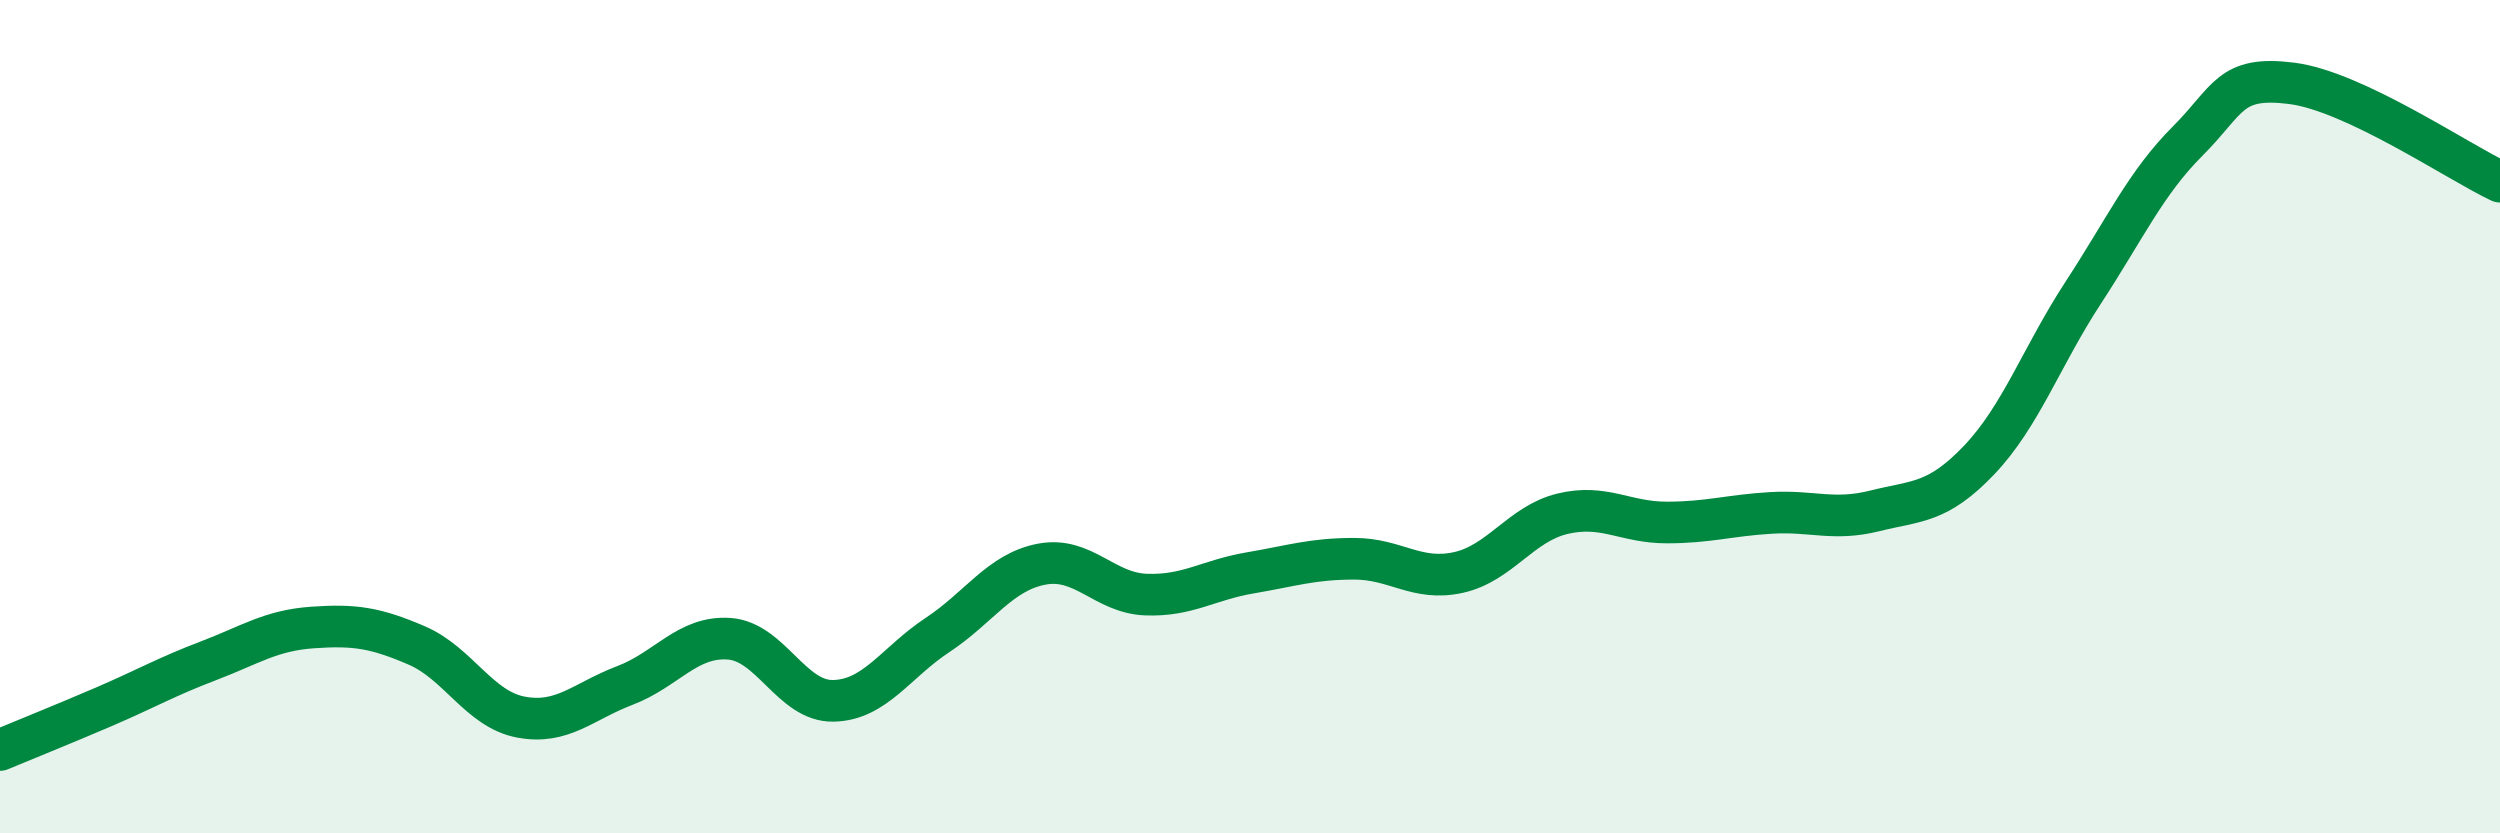
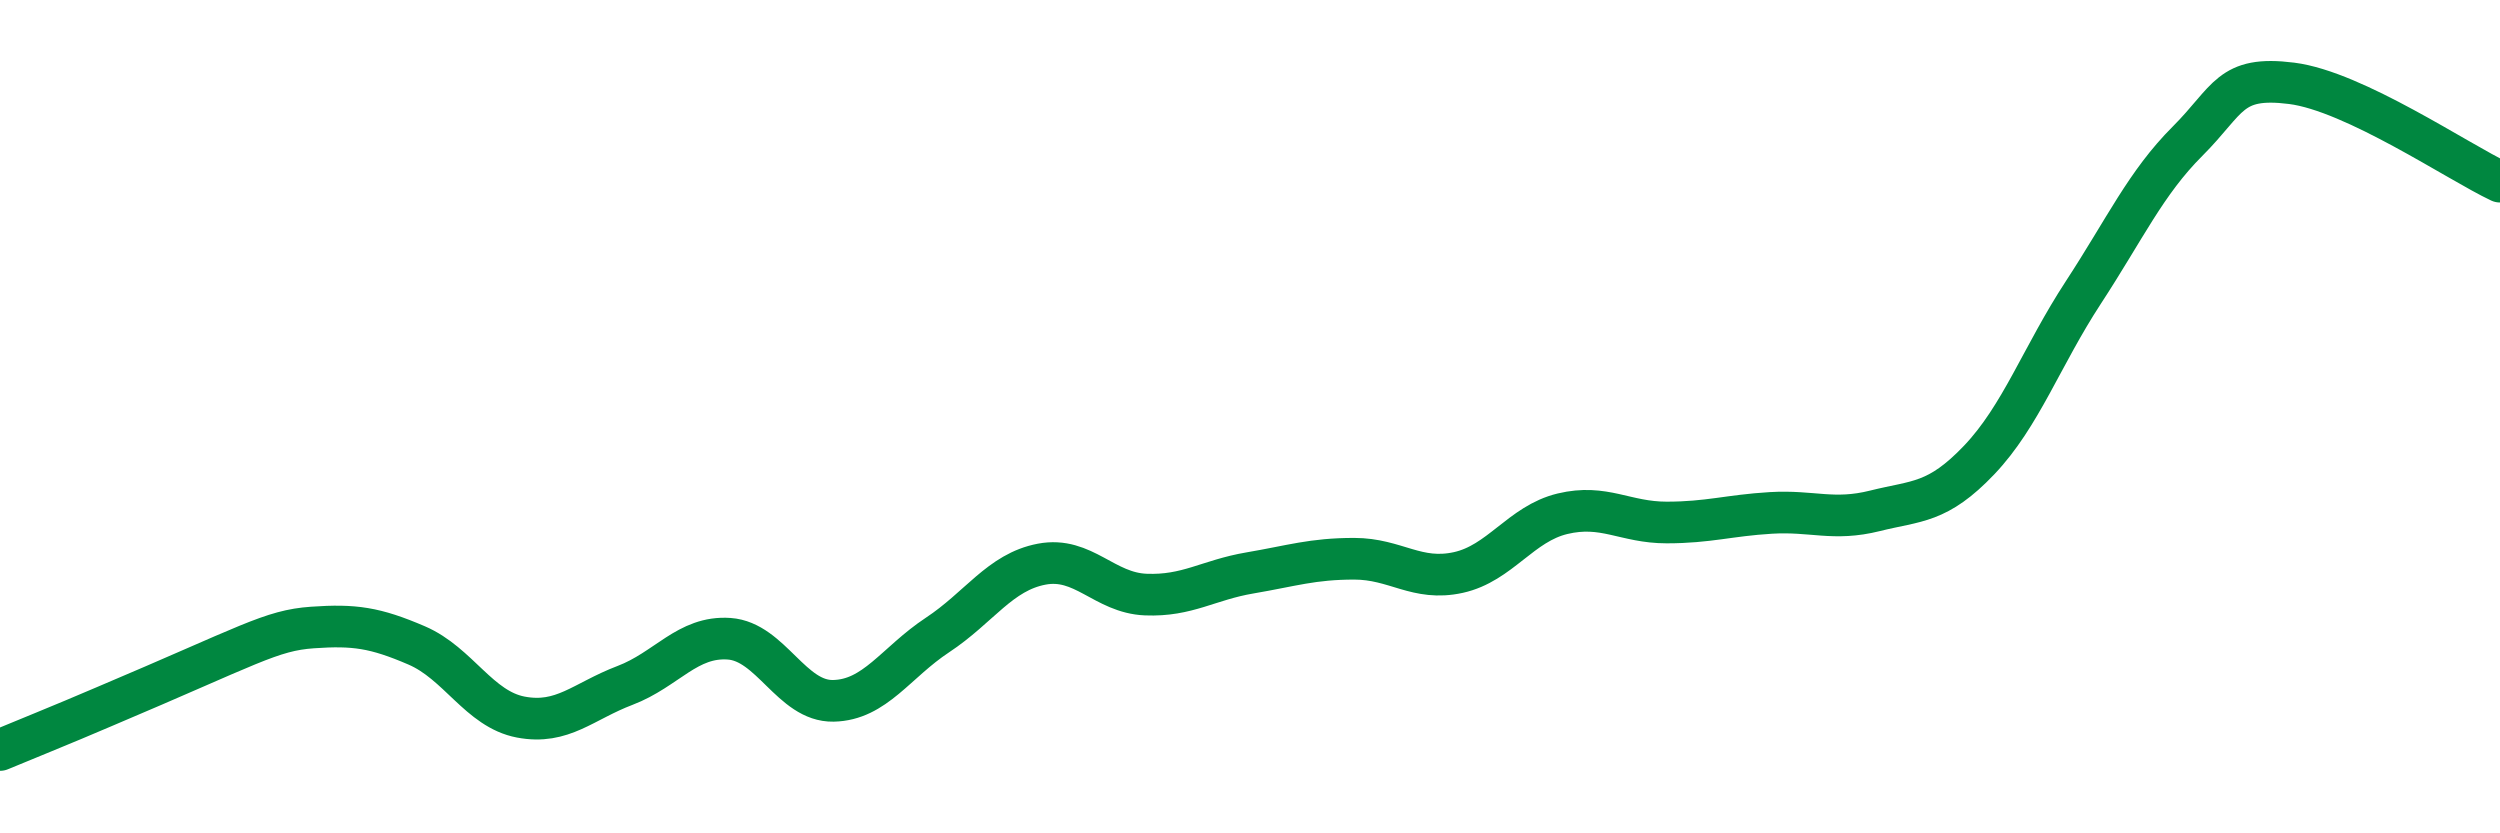
<svg xmlns="http://www.w3.org/2000/svg" width="60" height="20" viewBox="0 0 60 20">
-   <path d="M 0,18 C 0.5,17.79 1.5,17.39 2.5,16.96 C 3.5,16.53 4,16.24 5,15.86 C 6,15.48 6.5,15.13 7.5,15.06 C 8.5,14.99 9,15.06 10,15.49 C 11,15.92 11.5,17.02 12.5,17.21 C 13.5,17.4 14,16.83 15,16.45 C 16,16.07 16.5,15.26 17.5,15.33 C 18.5,15.4 19,16.84 20,16.82 C 21,16.8 21.5,15.9 22.5,15.24 C 23.5,14.58 24,13.73 25,13.54 C 26,13.35 26.5,14.23 27.5,14.27 C 28.5,14.31 29,13.92 30,13.75 C 31,13.58 31.5,13.41 32.5,13.41 C 33.5,13.41 34,13.96 35,13.74 C 36,13.52 36.5,12.57 37.5,12.33 C 38.5,12.09 39,12.54 40,12.54 C 41,12.54 41.5,12.37 42.5,12.31 C 43.5,12.25 44,12.51 45,12.26 C 46,12.01 46.5,12.09 47.5,11.04 C 48.5,9.99 49,8.55 50,7.02 C 51,5.49 51.5,4.39 52.5,3.39 C 53.5,2.39 53.5,1.81 55,2 C 56.5,2.19 59,3.89 60,4.36L60 20L0 20Z" fill="#008740" opacity="0.1" stroke-linecap="round" stroke-linejoin="round" />
-   <path d="M 0,18 C 0.5,17.79 1.5,17.39 2.5,16.96 C 3.5,16.53 4,16.24 5,15.86 C 6,15.48 6.5,15.13 7.5,15.06 C 8.5,14.99 9,15.06 10,15.49 C 11,15.92 11.5,17.02 12.5,17.21 C 13.5,17.4 14,16.83 15,16.45 C 16,16.07 16.5,15.26 17.5,15.33 C 18.5,15.4 19,16.84 20,16.82 C 21,16.8 21.5,15.9 22.5,15.24 C 23.5,14.58 24,13.73 25,13.54 C 26,13.35 26.5,14.23 27.5,14.27 C 28.5,14.31 29,13.92 30,13.75 C 31,13.58 31.5,13.41 32.5,13.41 C 33.5,13.41 34,13.96 35,13.74 C 36,13.52 36.5,12.57 37.5,12.33 C 38.5,12.09 39,12.54 40,12.54 C 41,12.54 41.5,12.37 42.5,12.31 C 43.5,12.25 44,12.51 45,12.26 C 46,12.01 46.5,12.09 47.5,11.04 C 48.5,9.99 49,8.55 50,7.02 C 51,5.49 51.5,4.39 52.5,3.39 C 53.5,2.39 53.5,1.81 55,2 C 56.5,2.19 59,3.89 60,4.36" stroke="#008740" stroke-width="1" fill="none" stroke-linecap="round" stroke-linejoin="round" />
+   <path d="M 0,18 C 0.5,17.79 1.5,17.39 2.5,16.96 C 6,15.48 6.5,15.13 7.5,15.06 C 8.5,14.99 9,15.06 10,15.49 C 11,15.92 11.5,17.02 12.5,17.21 C 13.5,17.4 14,16.83 15,16.45 C 16,16.07 16.5,15.26 17.5,15.33 C 18.5,15.4 19,16.84 20,16.82 C 21,16.8 21.5,15.9 22.5,15.24 C 23.5,14.58 24,13.73 25,13.54 C 26,13.35 26.5,14.23 27.5,14.27 C 28.5,14.31 29,13.92 30,13.75 C 31,13.58 31.5,13.41 32.5,13.41 C 33.5,13.41 34,13.96 35,13.74 C 36,13.52 36.5,12.57 37.5,12.33 C 38.5,12.09 39,12.54 40,12.54 C 41,12.54 41.5,12.37 42.5,12.31 C 43.5,12.25 44,12.51 45,12.26 C 46,12.01 46.5,12.09 47.5,11.04 C 48.5,9.99 49,8.55 50,7.02 C 51,5.49 51.5,4.39 52.5,3.39 C 53.5,2.39 53.5,1.81 55,2 C 56.5,2.19 59,3.89 60,4.36" stroke="#008740" stroke-width="1" fill="none" stroke-linecap="round" stroke-linejoin="round" />
</svg>